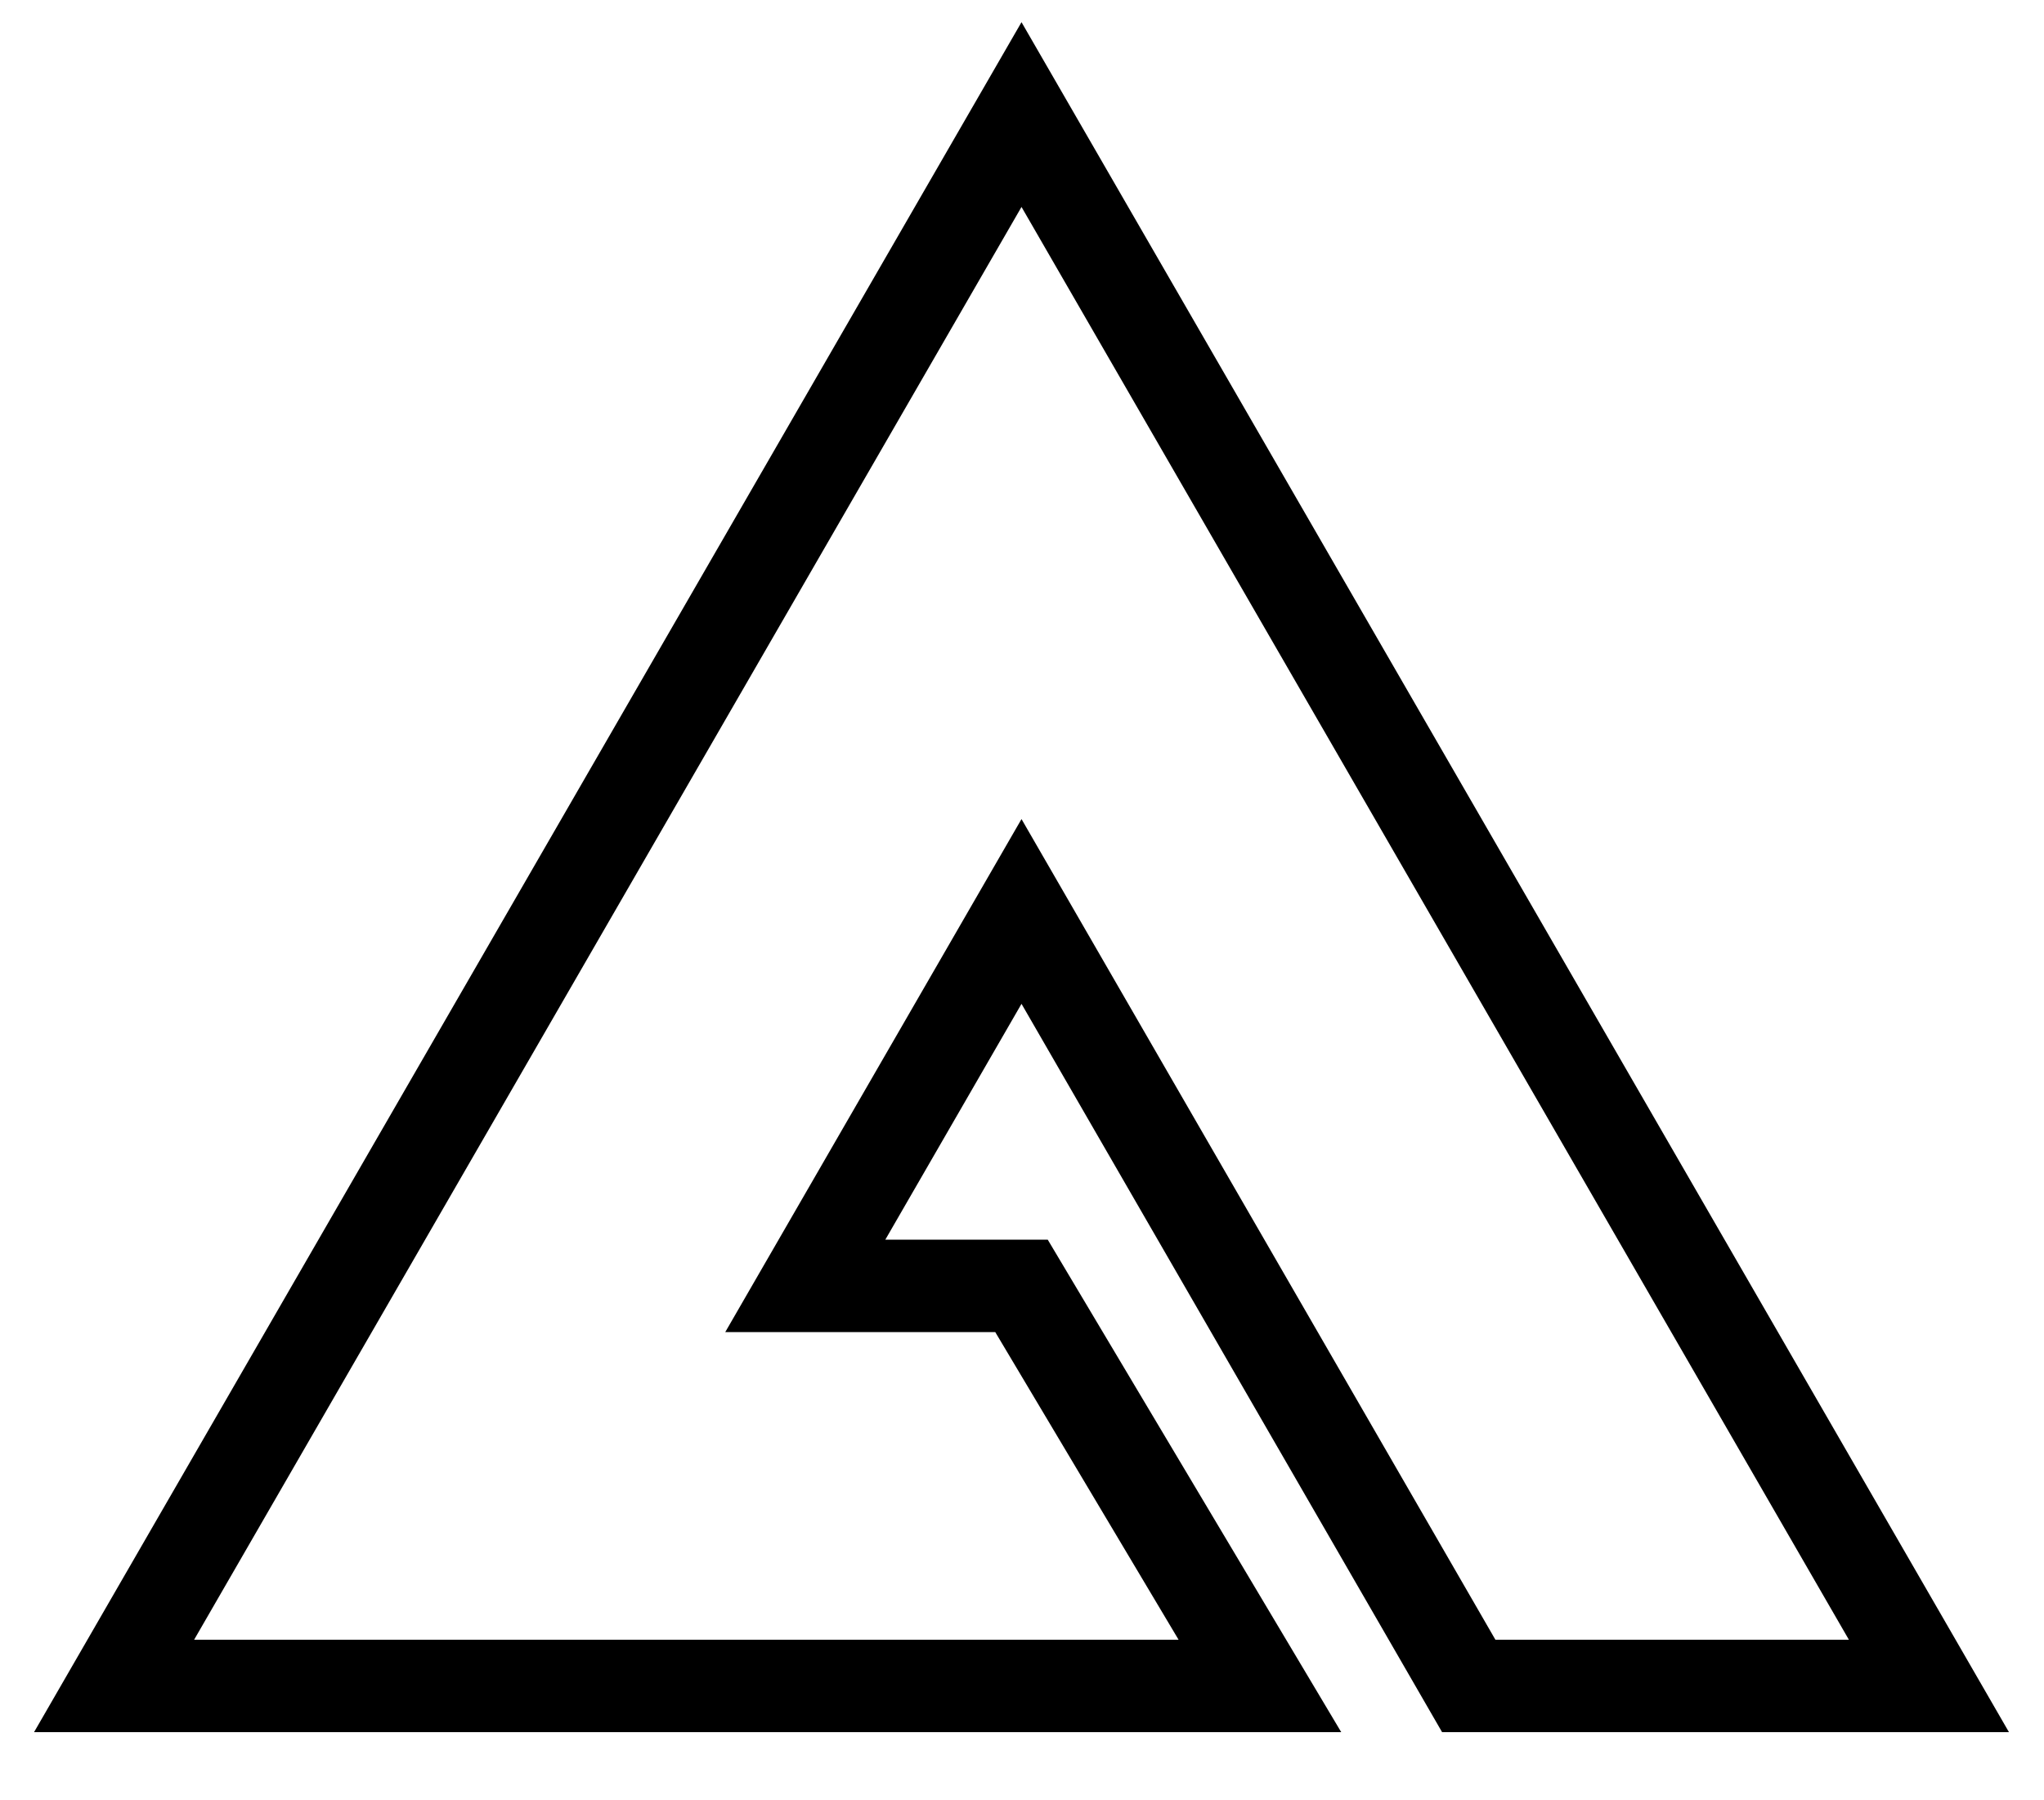
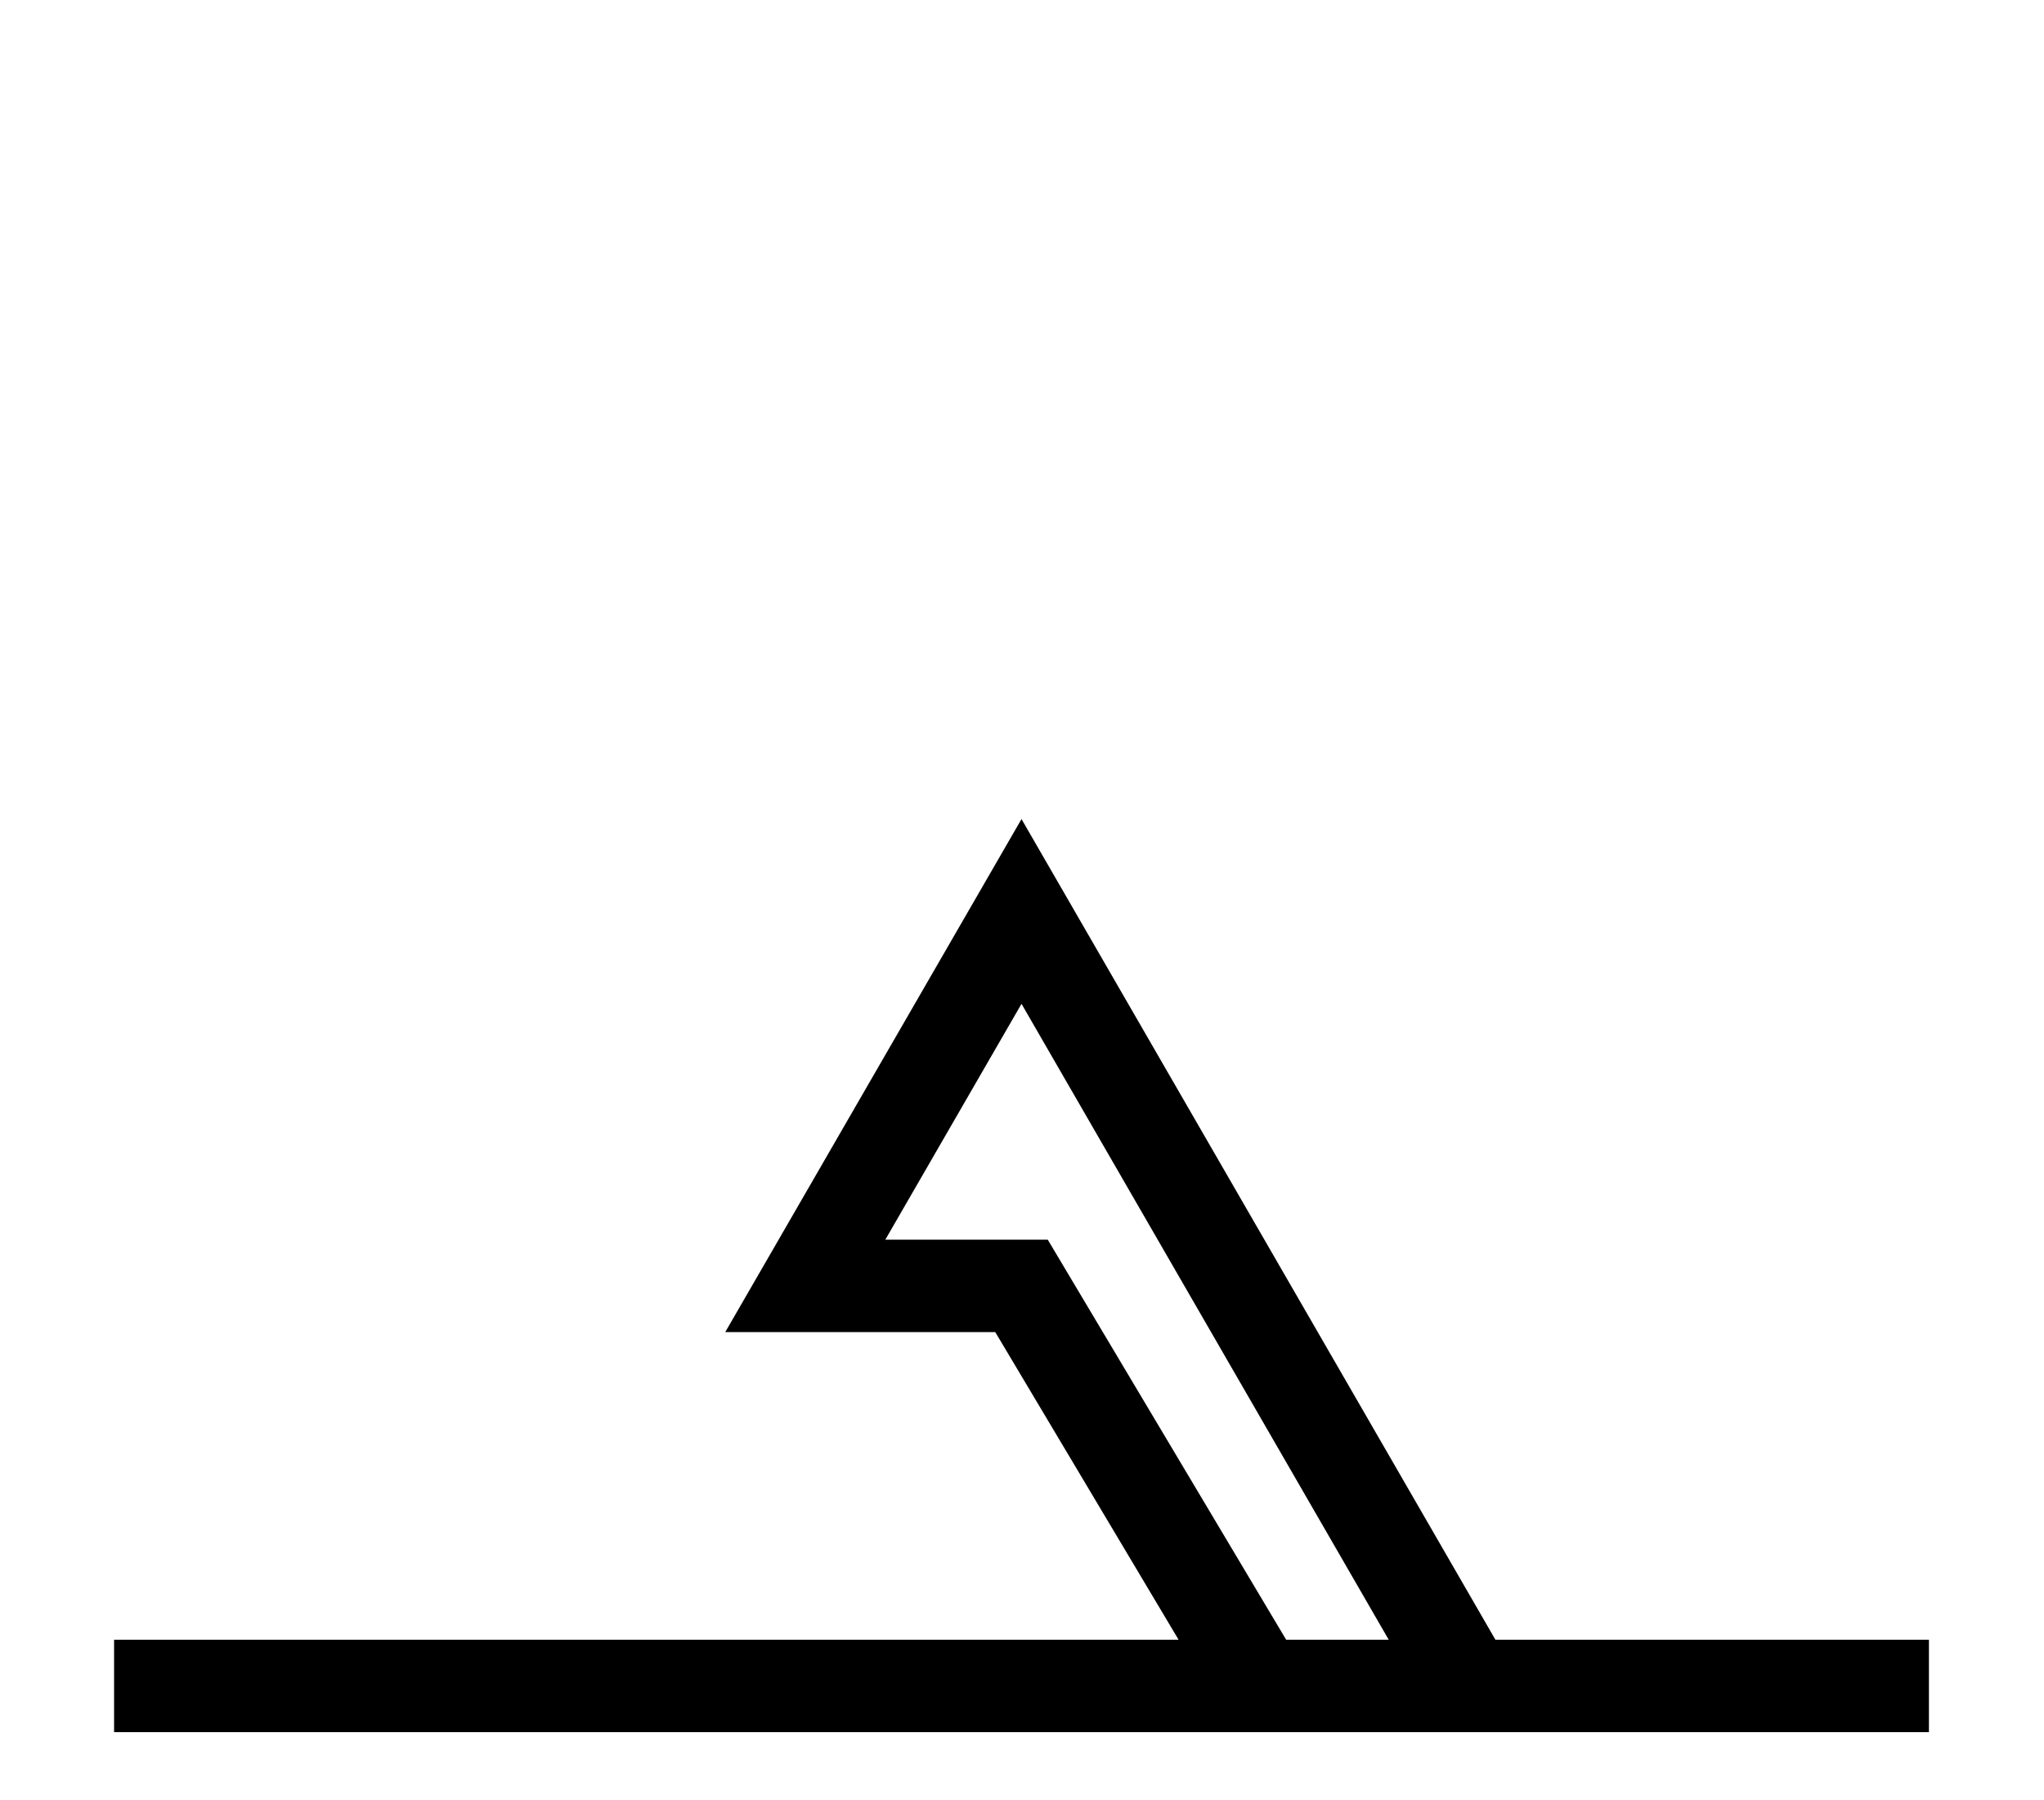
<svg xmlns="http://www.w3.org/2000/svg" width="553" height="487" viewBox="0 0 553 487" fill="none">
-   <path stroke="black" stroke-width="25px" transform="translate(30, 30)" d="M0.866 426.218H310.866L246.366 317.965H187.866L246.366 216.64L367.366 426.218H491.866L246.366 1L0.866 426.218Z" />
+   <path stroke="black" stroke-width="25px" transform="translate(30, 30)" d="M0.866 426.218H310.866L246.366 317.965H187.866L246.366 216.64L367.366 426.218H491.866L0.866 426.218Z" />
</svg>